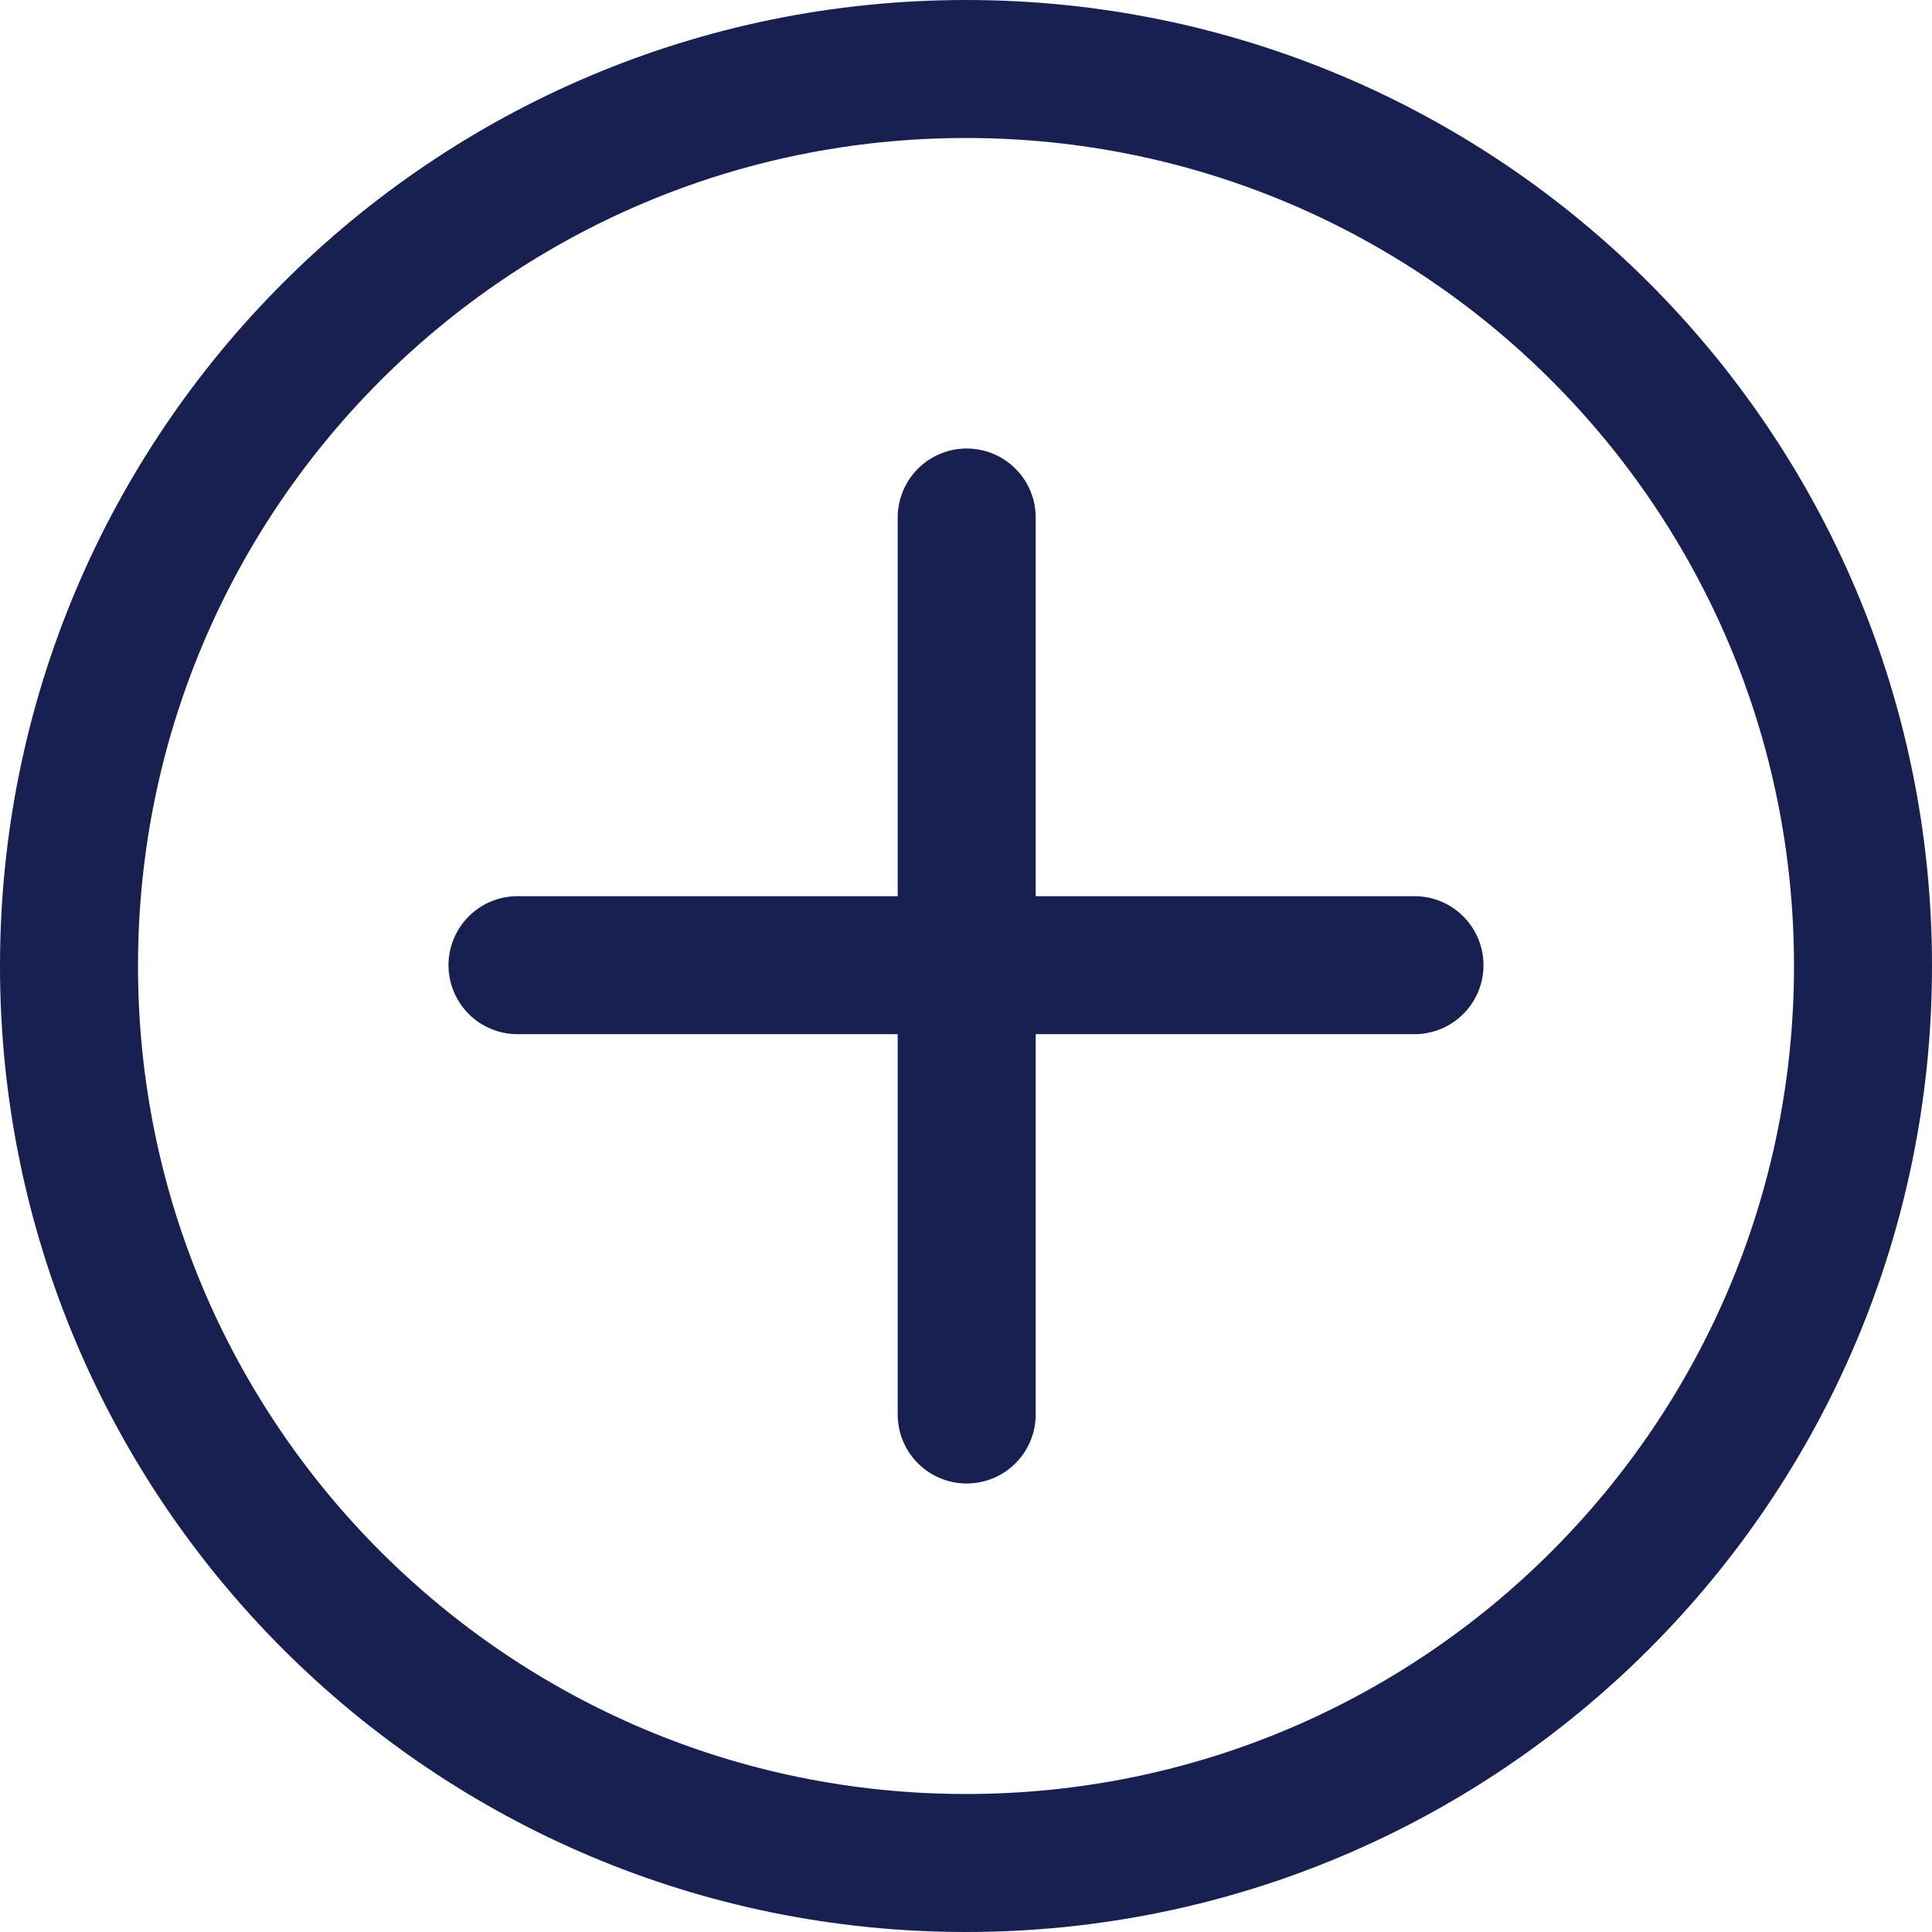
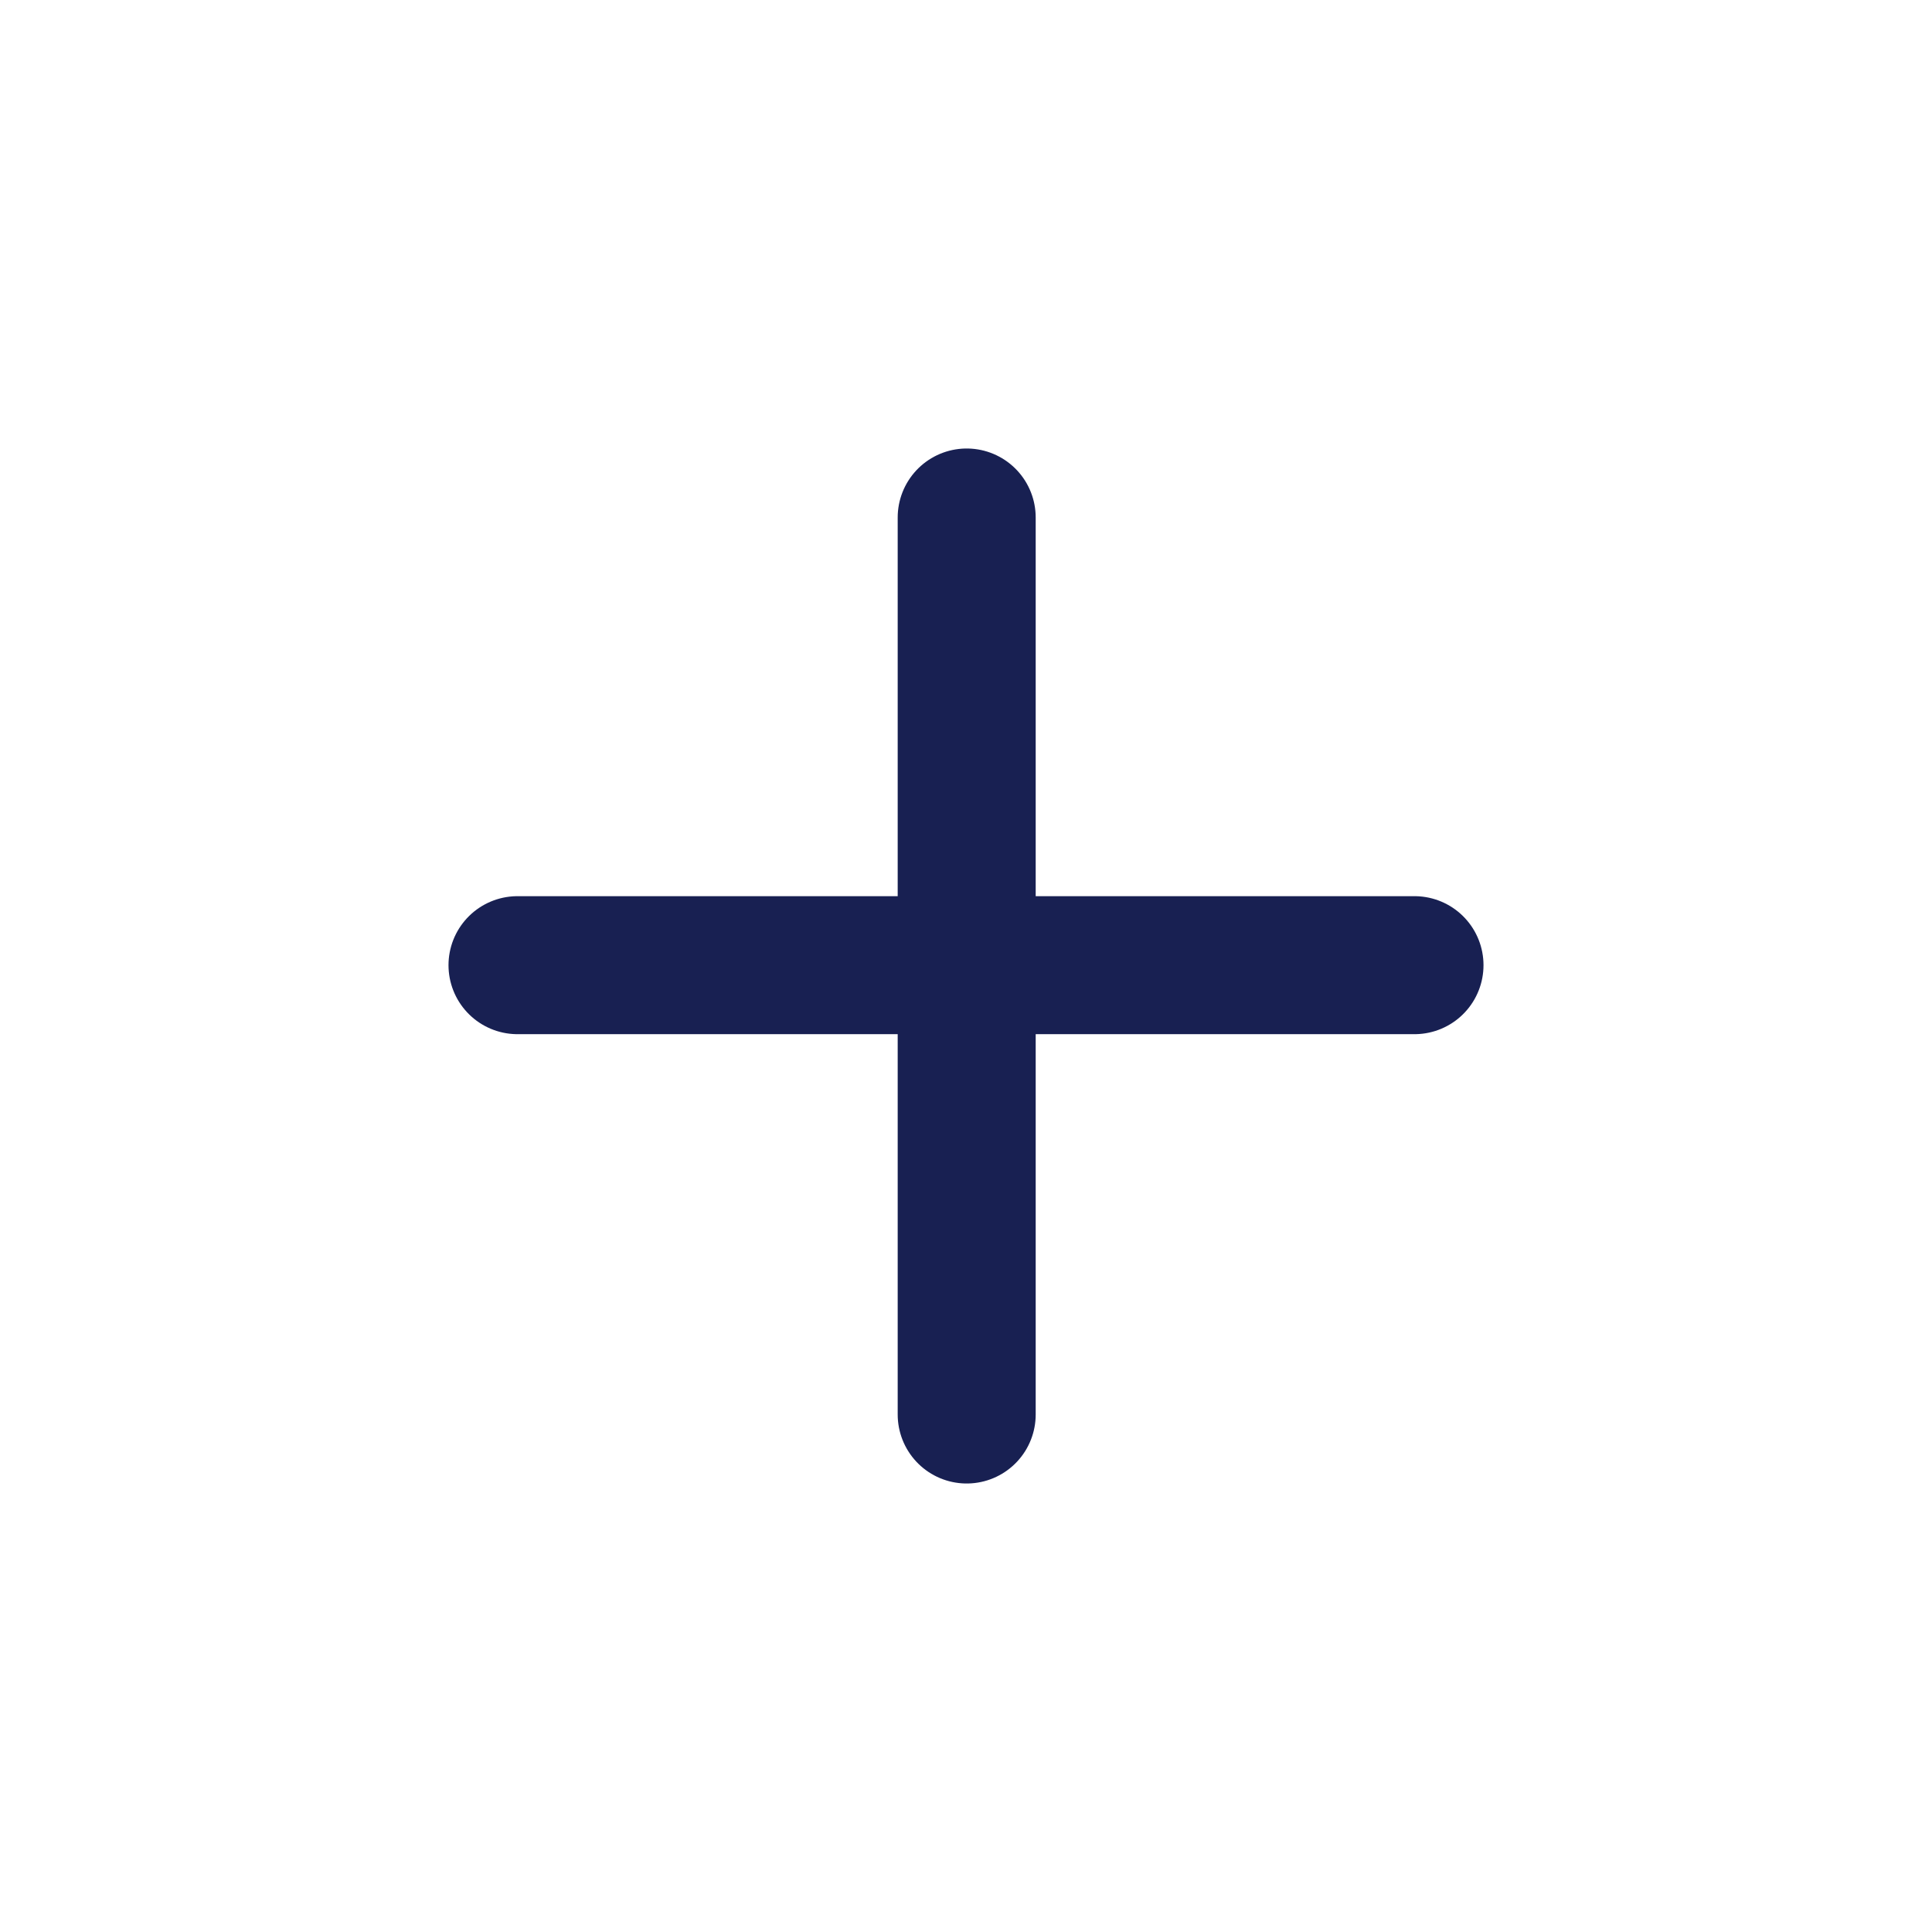
<svg xmlns="http://www.w3.org/2000/svg" width="28" height="28" viewBox="0 0 28 28" fill="none">
-   <path d="M14 27C21.18 27 27 21.18 27 14C27 6.82 21.18 1 14 1C6.82 1 1 6.82 1 14C1 21.18 6.82 27 14 27Z" stroke="#182052" stroke-width="2" stroke-miterlimit="10" stroke-linecap="round" />
  <path d="M14.01 20.5V7.5" stroke="#182052" stroke-width="2" stroke-miterlimit="10" stroke-linecap="round" />
  <path d="M7.5 13.988H20.5" stroke="#182052" stroke-width="2" stroke-miterlimit="10" stroke-linecap="round" />
</svg>